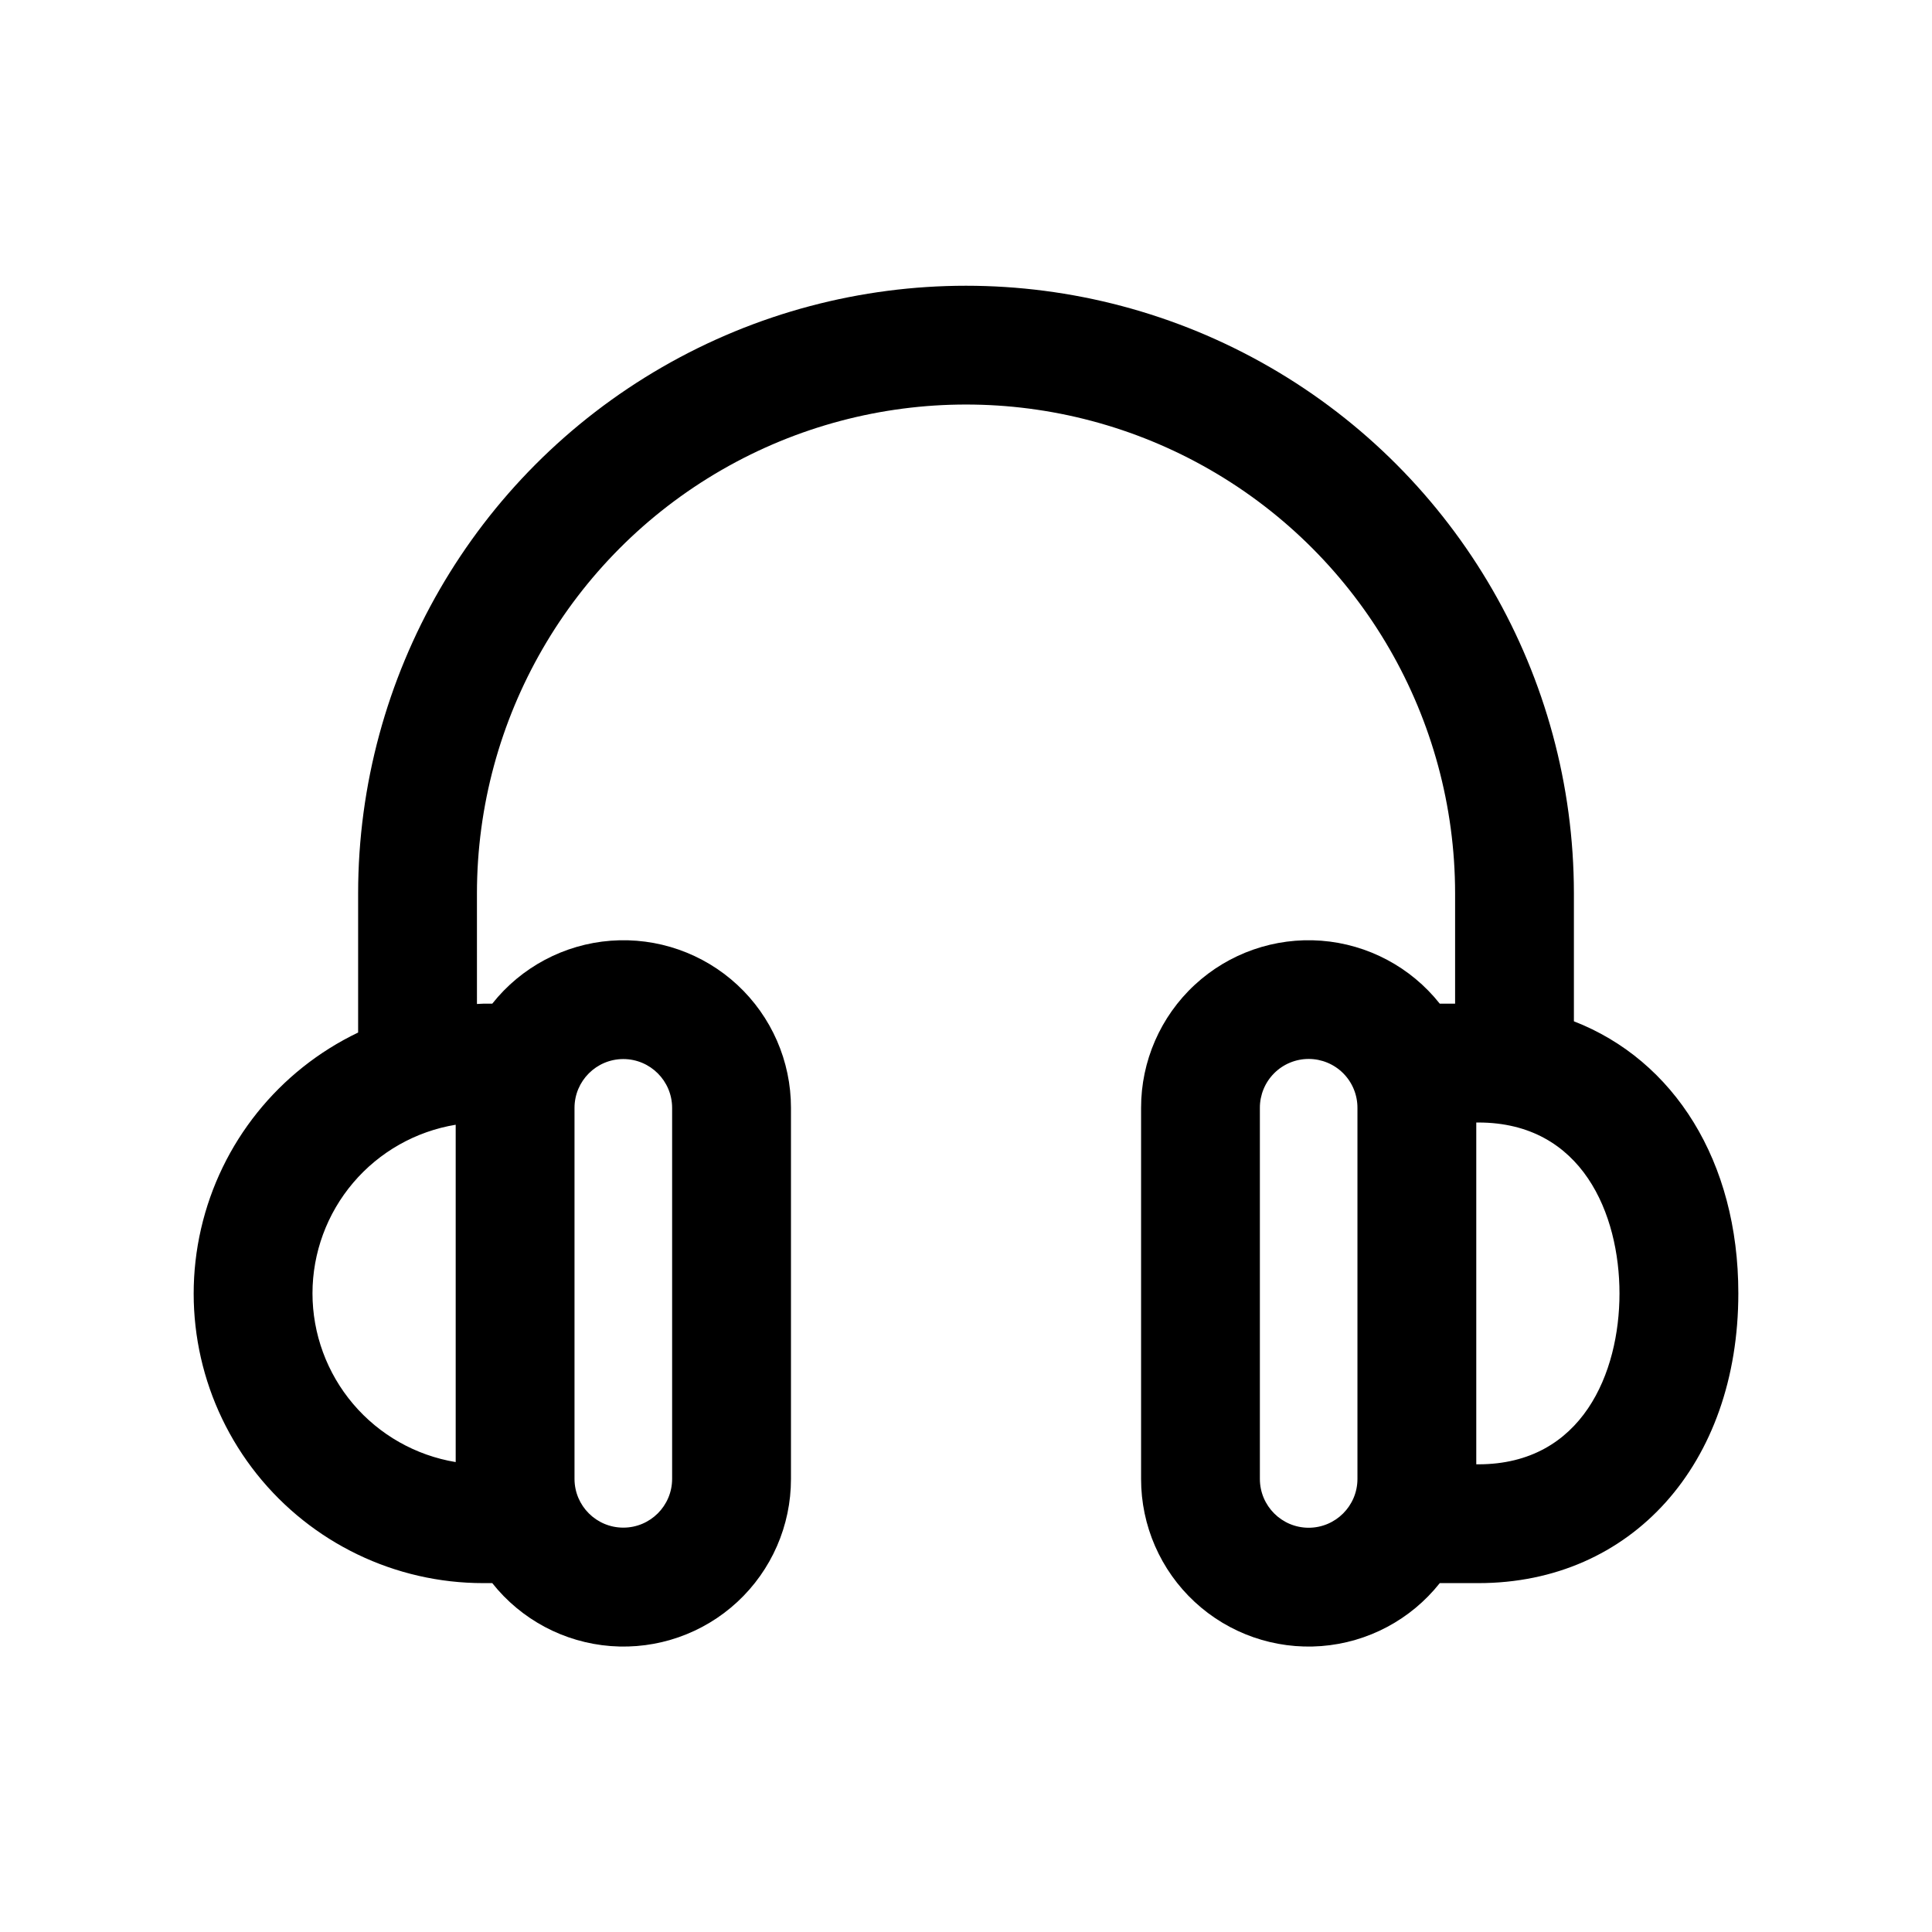
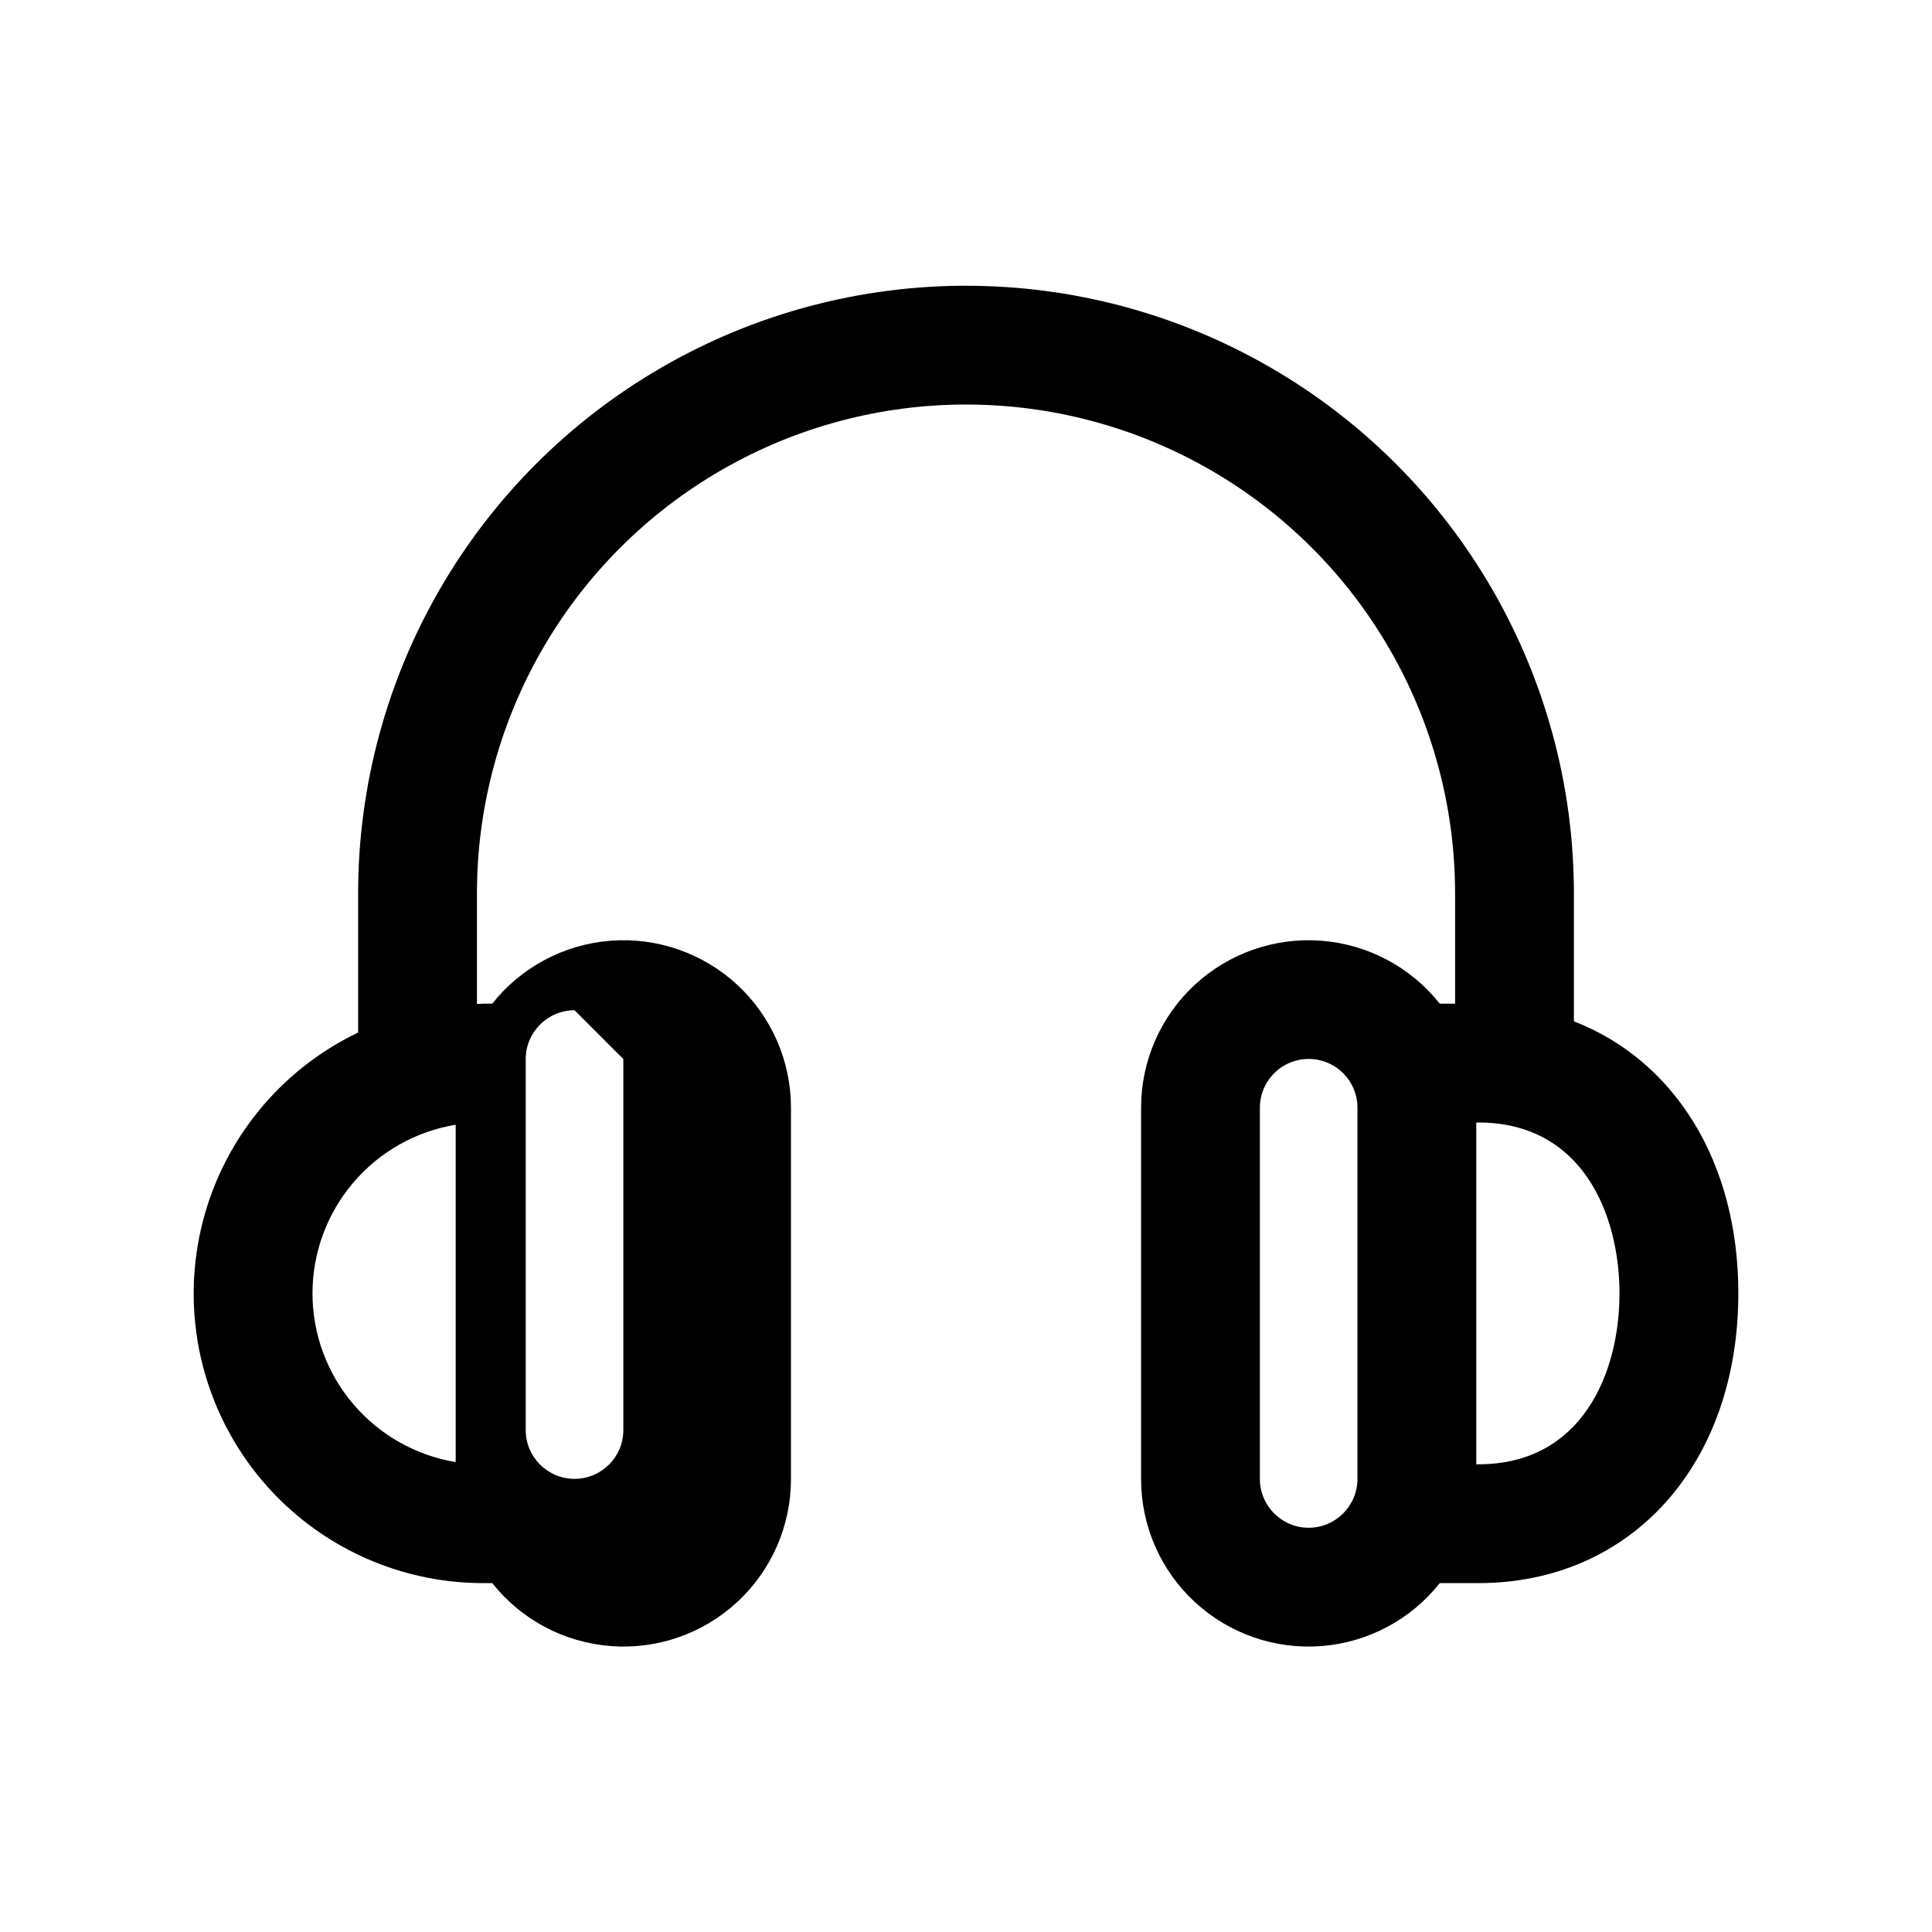
<svg xmlns="http://www.w3.org/2000/svg" fill="#000000" width="800px" height="800px" version="1.1" viewBox="144 144 512 512">
-   <path d="m561.1 414.66v-33.949c-0.043-57.527-30.754-110.67-80.582-139.42-49.828-28.754-111.2-28.754-161.03 0-49.828 28.75-80.539 81.891-80.582 139.42v36.922c-21.078 10.094-36.402 29.246-41.633 52.023s0.207 46.699 14.77 64.977c14.566 18.277 36.668 28.922 60.035 28.91h2.375c7.68 9.691 19.059 15.738 31.387 16.684 12.332 0.945 24.496-3.297 33.566-11.703 9.066-8.41 14.219-20.219 14.207-32.586v-98.348c0.012-12.363-5.141-24.176-14.207-32.582-9.07-8.406-21.234-12.648-33.566-11.707-12.328 0.945-23.707 6.992-31.387 16.684h-2.371c-0.57 0-1.117 0.074-1.684 0.086l-0.004-29.359c0.039-46.281 24.75-89.031 64.836-112.16 40.086-23.129 89.461-23.129 129.55 0 40.086 23.129 64.797 65.879 64.836 112.16v29.273h-4.062c-7.684-9.691-19.059-15.738-31.391-16.684-12.328-0.941-24.492 3.301-33.562 11.707-9.066 8.406-14.215 20.219-14.203 32.582v98.348c-0.012 12.367 5.137 24.176 14.203 32.582 9.07 8.41 21.234 12.652 33.562 11.707 12.332-0.945 23.707-6.992 31.391-16.684h10.242c40.559 0 68.879-31.566 68.879-76.805 0-35.016-17.047-61.77-43.57-72.078zm-334.29 72.078c0.012-10.734 3.836-21.117 10.785-29.297 6.949-8.18 16.578-13.629 27.168-15.375v89.398c-10.598-1.754-20.23-7.211-27.18-15.402-6.953-8.191-10.77-18.582-10.773-29.324zm82.379-62.078c7.137 0.012 12.918 5.793 12.93 12.93v98.348c-0.016 7.133-5.801 12.902-12.934 12.902s-12.918-5.769-12.934-12.902v-98.348c0.012-7.137 5.797-12.922 12.938-12.93zm181.62 124.21c-7.137-0.008-12.918-5.793-12.93-12.93v-98.348c-0.008-3.434 1.352-6.731 3.777-9.164 2.426-2.43 5.719-3.797 9.152-3.797s6.731 1.367 9.156 3.797c2.426 2.434 3.781 5.731 3.773 9.164v98.348c-0.008 7.137-5.793 12.922-12.93 12.93zm44.98-16.812h-0.562v-90.582h0.562c27.598 0 37.391 24.387 37.391 45.316 0 20.883-9.793 45.266-37.391 45.266z" />
+   <path d="m561.1 414.66v-33.949c-0.043-57.527-30.754-110.67-80.582-139.42-49.828-28.754-111.2-28.754-161.03 0-49.828 28.75-80.539 81.891-80.582 139.42v36.922c-21.078 10.094-36.402 29.246-41.633 52.023s0.207 46.699 14.77 64.977c14.566 18.277 36.668 28.922 60.035 28.91h2.375c7.68 9.691 19.059 15.738 31.387 16.684 12.332 0.945 24.496-3.297 33.566-11.703 9.066-8.41 14.219-20.219 14.207-32.586v-98.348c0.012-12.363-5.141-24.176-14.207-32.582-9.07-8.406-21.234-12.648-33.566-11.707-12.328 0.945-23.707 6.992-31.387 16.684h-2.371c-0.57 0-1.117 0.074-1.684 0.086l-0.004-29.359c0.039-46.281 24.75-89.031 64.836-112.16 40.086-23.129 89.461-23.129 129.55 0 40.086 23.129 64.797 65.879 64.836 112.16v29.273h-4.062c-7.684-9.691-19.059-15.738-31.391-16.684-12.328-0.941-24.492 3.301-33.562 11.707-9.066 8.406-14.215 20.219-14.203 32.582v98.348c-0.012 12.367 5.137 24.176 14.203 32.582 9.07 8.41 21.234 12.652 33.562 11.707 12.332-0.945 23.707-6.992 31.391-16.684h10.242c40.559 0 68.879-31.566 68.879-76.805 0-35.016-17.047-61.77-43.57-72.078zm-334.29 72.078c0.012-10.734 3.836-21.117 10.785-29.297 6.949-8.18 16.578-13.629 27.168-15.375v89.398c-10.598-1.754-20.23-7.211-27.18-15.402-6.953-8.191-10.77-18.582-10.773-29.324zm82.379-62.078v98.348c-0.016 7.133-5.801 12.902-12.934 12.902s-12.918-5.769-12.934-12.902v-98.348c0.012-7.137 5.797-12.922 12.938-12.93zm181.62 124.21c-7.137-0.008-12.918-5.793-12.93-12.93v-98.348c-0.008-3.434 1.352-6.731 3.777-9.164 2.426-2.43 5.719-3.797 9.152-3.797s6.731 1.367 9.156 3.797c2.426 2.434 3.781 5.731 3.773 9.164v98.348c-0.008 7.137-5.793 12.922-12.93 12.93zm44.98-16.812h-0.562v-90.582h0.562c27.598 0 37.391 24.387 37.391 45.316 0 20.883-9.793 45.266-37.391 45.266z" />
</svg>